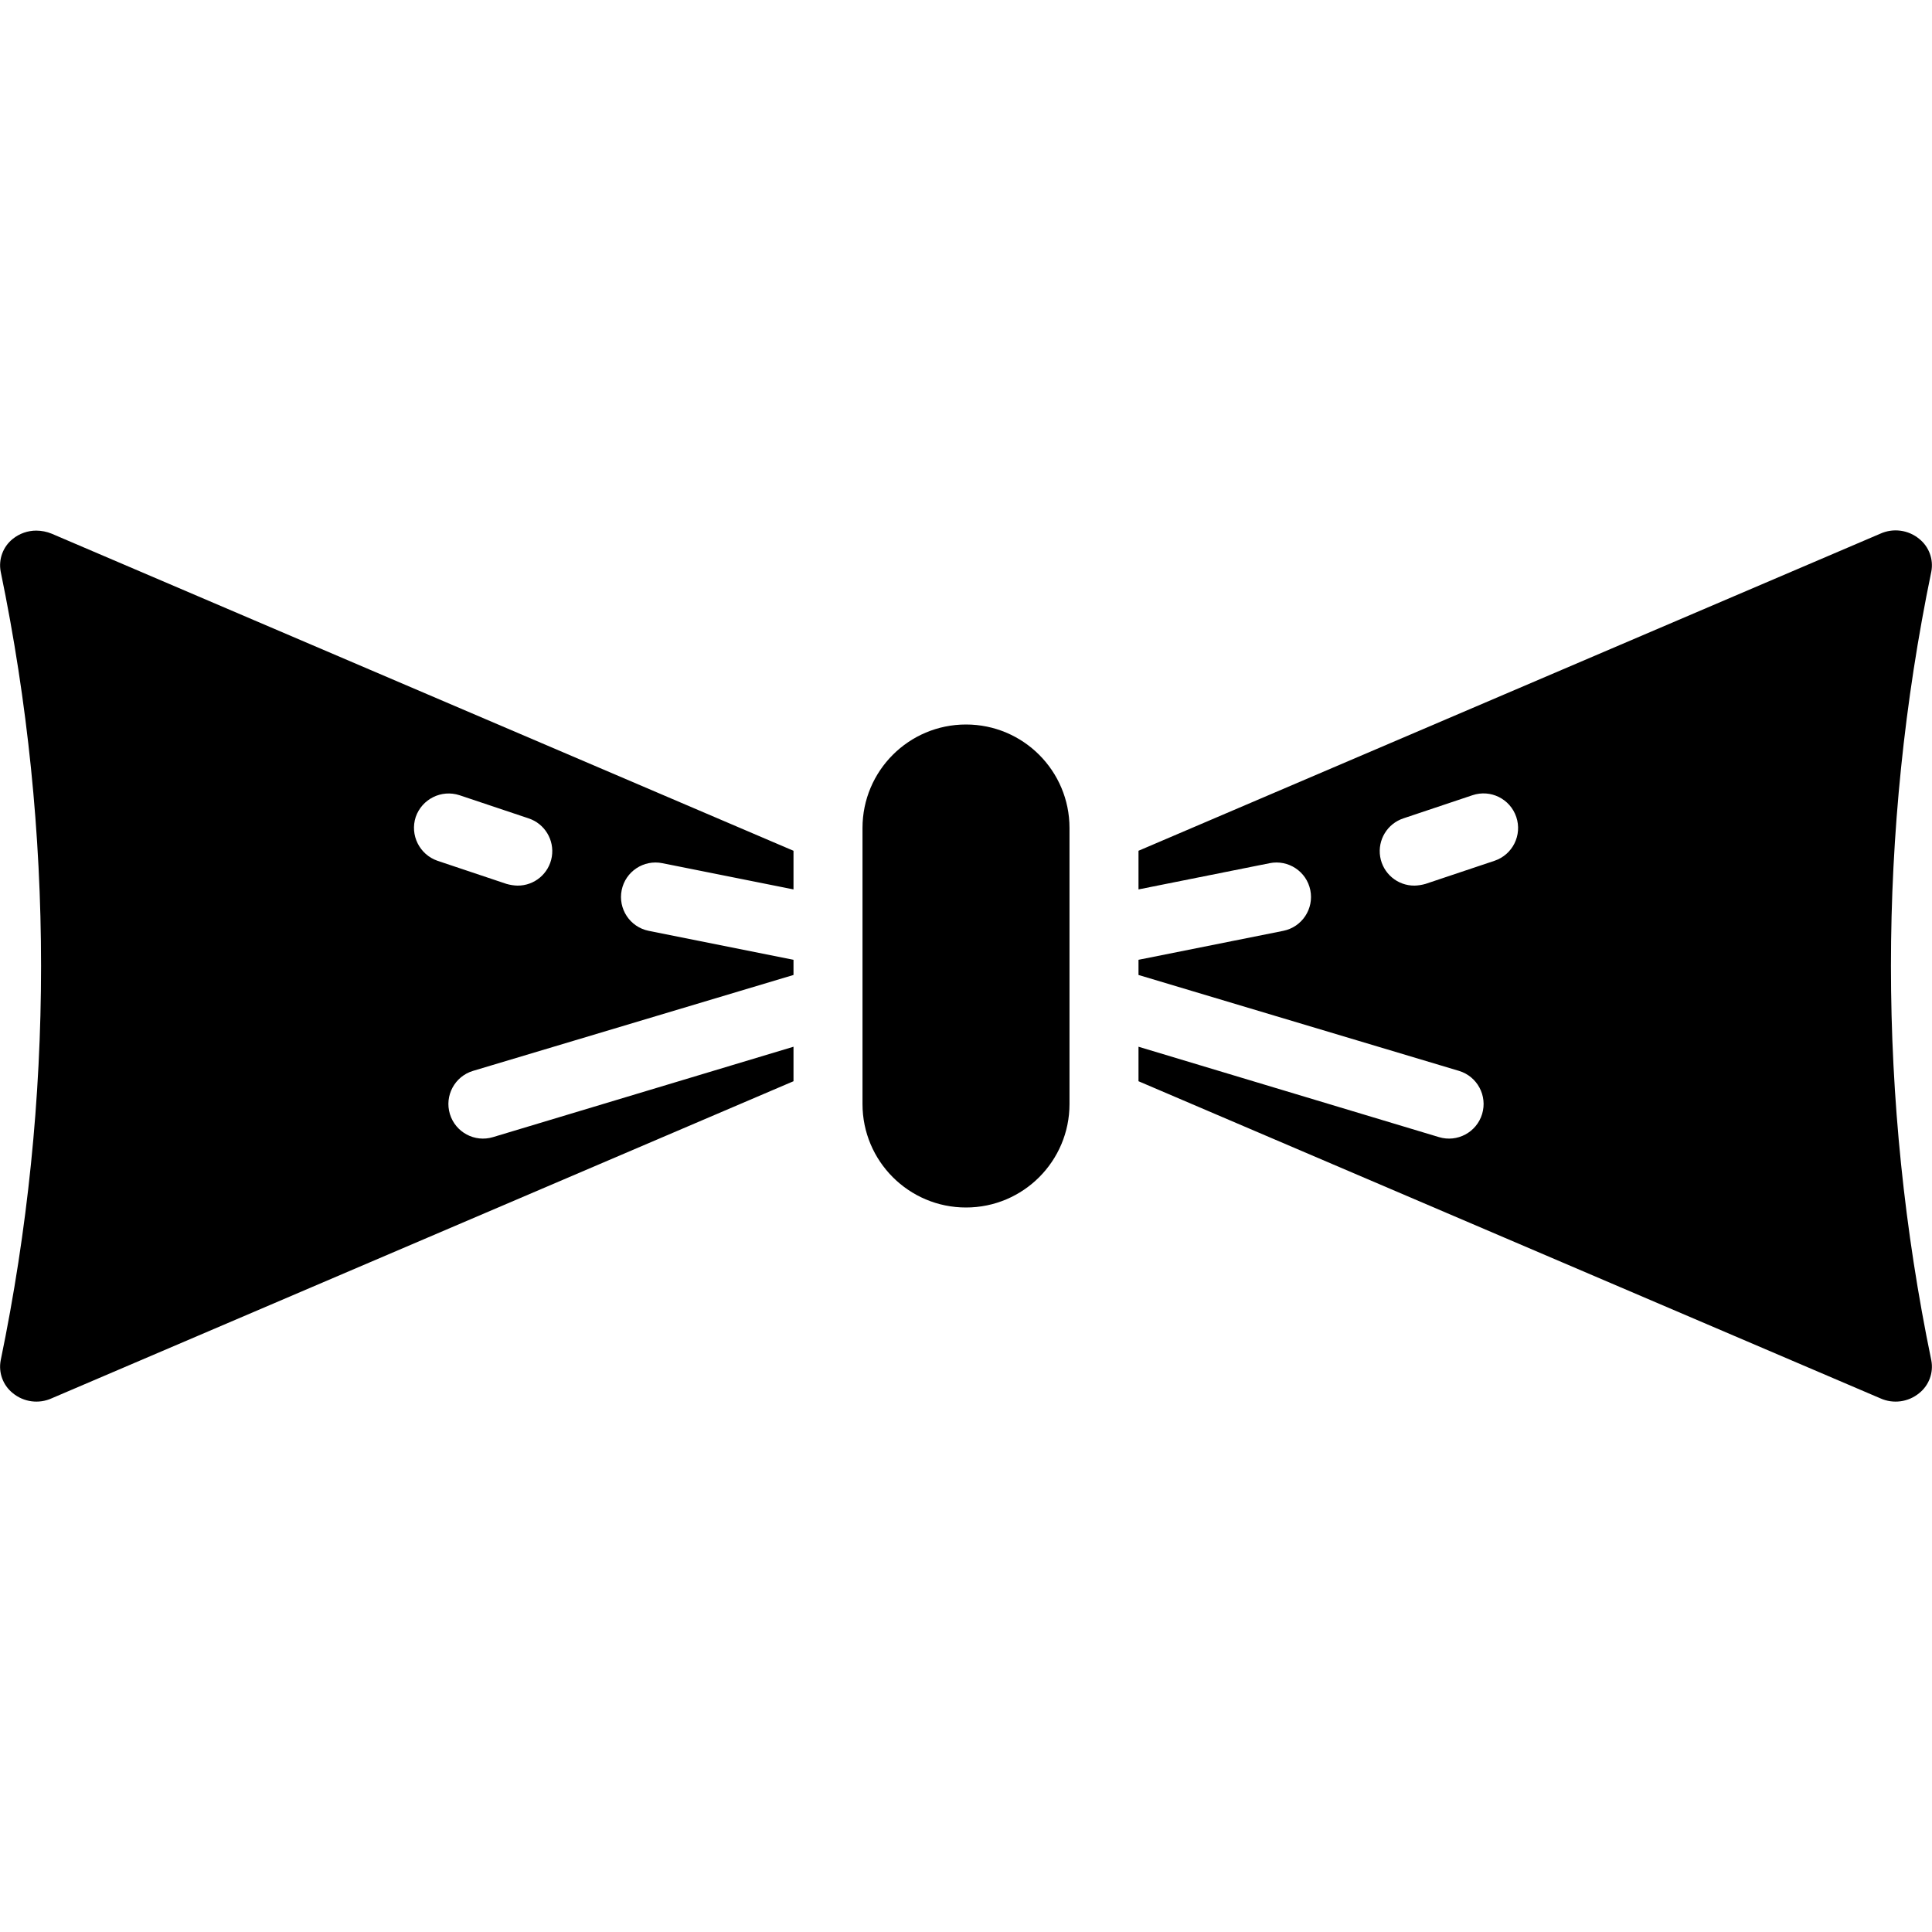
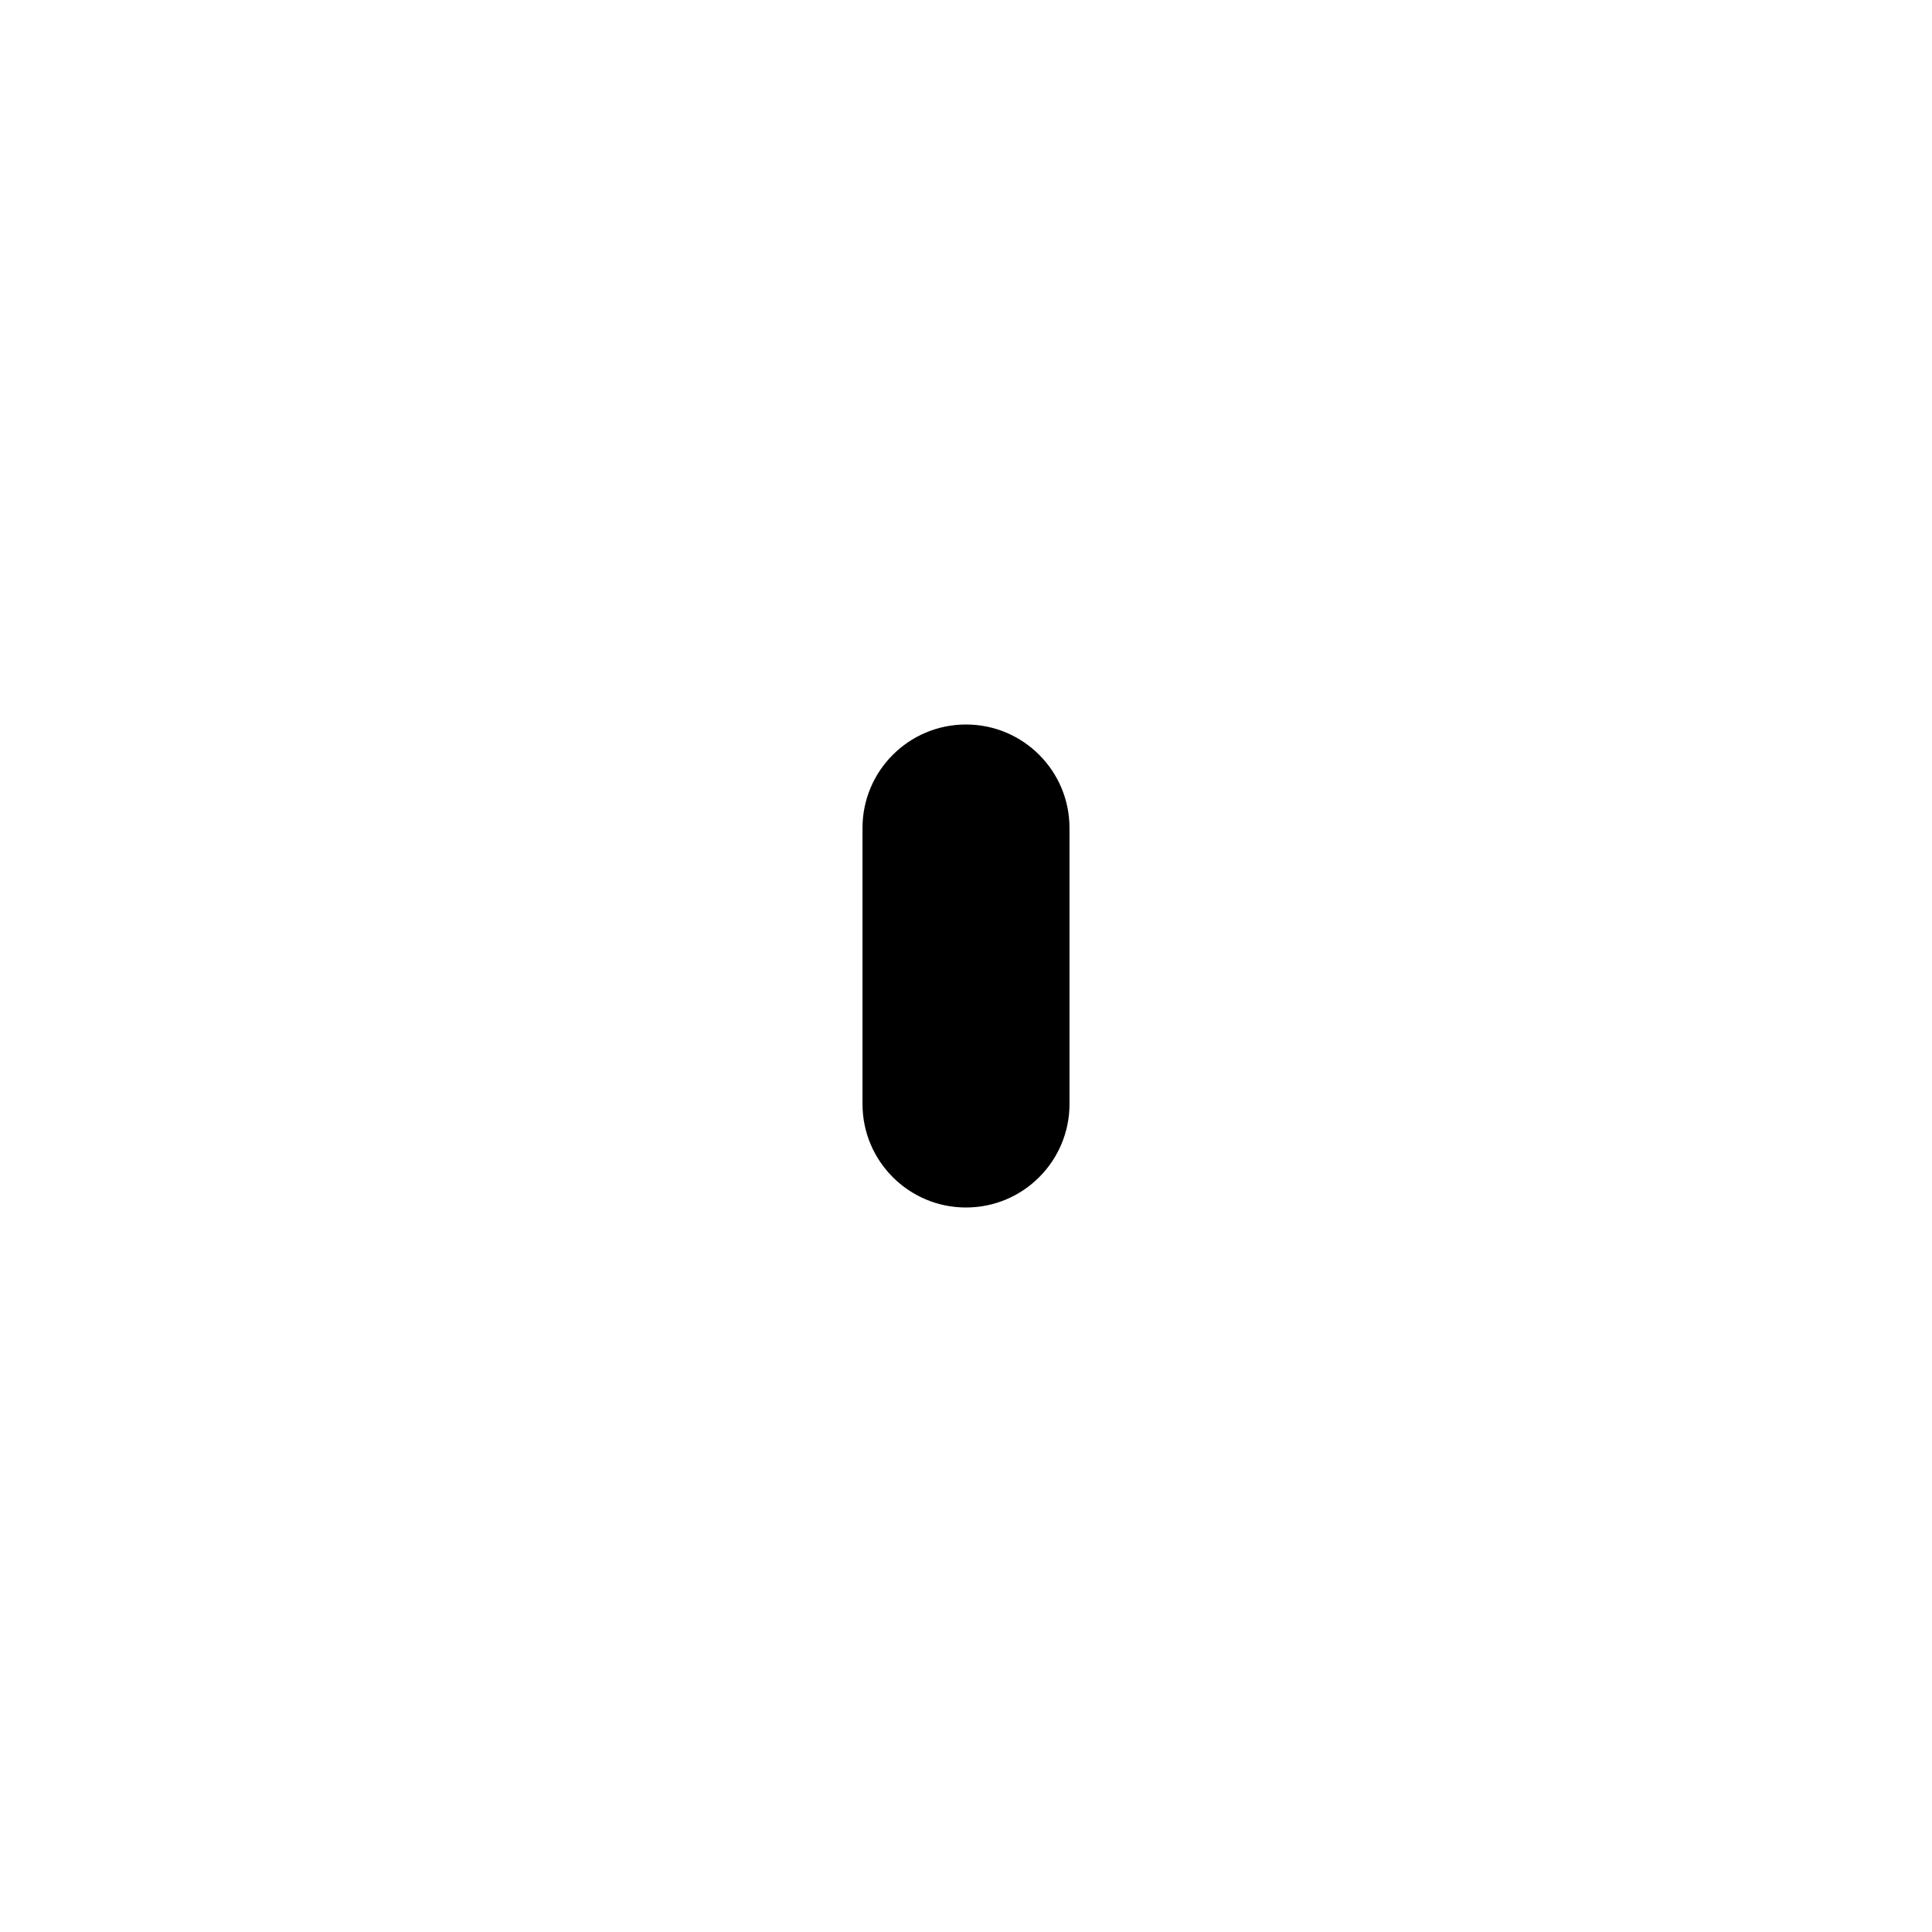
<svg xmlns="http://www.w3.org/2000/svg" width="800px" height="800px" viewBox="0 -15 56 56" version="1.1">
  <title />
  <desc />
  <g fill="none" fill-rule="evenodd" id="Page-1" stroke="none" stroke-width="1">
    <g fill="#000000" id="010---Bow-Tie">
-       <path d="M55.98,1.57 C56.048,1.213 55.914,0.847 55.63,0.62 C55.313,0.358 54.874,0.3 54.5,0.47 L33,9.66 L33,10.78 L36.8,10.02 C37.341,9.91 37.87,10.259 37.98,10.8 C38.09,11.341 37.741,11.87 37.2,11.98 L33,12.82 L33,13.26 L42.29,16.04 C42.82,16.2 43.12,16.76 42.96,17.29 C42.8,17.82 42.24,18.12 41.71,17.96 L33,15.34 L33,16.34 L54.5,25.53 C54.874,25.7 55.313,25.642 55.63,25.38 C55.914,25.153 56.048,24.787 55.98,24.43 C54.42,16.89 54.42,9.11 55.98,1.57 Z M43.32,9.95 L41.32,10.62 C41.216,10.65 41.108,10.667 41,10.67 C40.507,10.674 40.085,10.318 40.005,9.832 C39.926,9.346 40.212,8.874 40.68,8.72 L42.68,8.05 C43.205,7.873 43.773,8.155 43.95,8.68 C44.127,9.205 43.845,9.773 43.32,9.95 Z" fill-rule="nonzero" id="Shape" />
-       <path d="M1.05,0.38 C0.803,0.38 0.563,0.465 0.37,0.62 C0.086,0.847 -0.048,1.213 0.02,1.57 C1.58,9.11 1.58,16.89 0.02,24.43 C-0.048,24.787 0.086,25.153 0.37,25.38 C0.687,25.642 1.126,25.7 1.5,25.53 L23,16.34 L23,15.34 L14.29,17.96 C13.76,18.12 13.2,17.82 13.04,17.29 C12.88,16.76 13.18,16.2 13.71,16.04 L23,13.26 L23,12.82 L18.8,11.98 C18.259,11.87 17.91,11.341 18.02,10.8 C18.13,10.259 18.659,9.91 19.2,10.02 L23,10.78 L23,9.66 L1.5,0.47 C1.357,0.411 1.204,0.381 1.05,0.38 Z M12.05,8.68 C12.231,8.159 12.796,7.878 13.32,8.05 L15.32,8.72 C15.788,8.874 16.074,9.346 15.995,9.832 C15.915,10.318 15.493,10.674 15,10.67 C14.892,10.667 14.784,10.65 14.68,10.62 L12.68,9.95 C12.159,9.769 11.878,9.204 12.05,8.68 Z" fill-rule="nonzero" id="Shape" />
      <path d="M28,6 C26.343,6 25,7.343 25,9 L25,17 C25,18.657 26.343,20 28,20 C29.657,20 31,18.657 31,17 L31,9 C31,7.343 29.657,6 28,6 Z" id="Path" />
    </g>
  </g>
</svg>